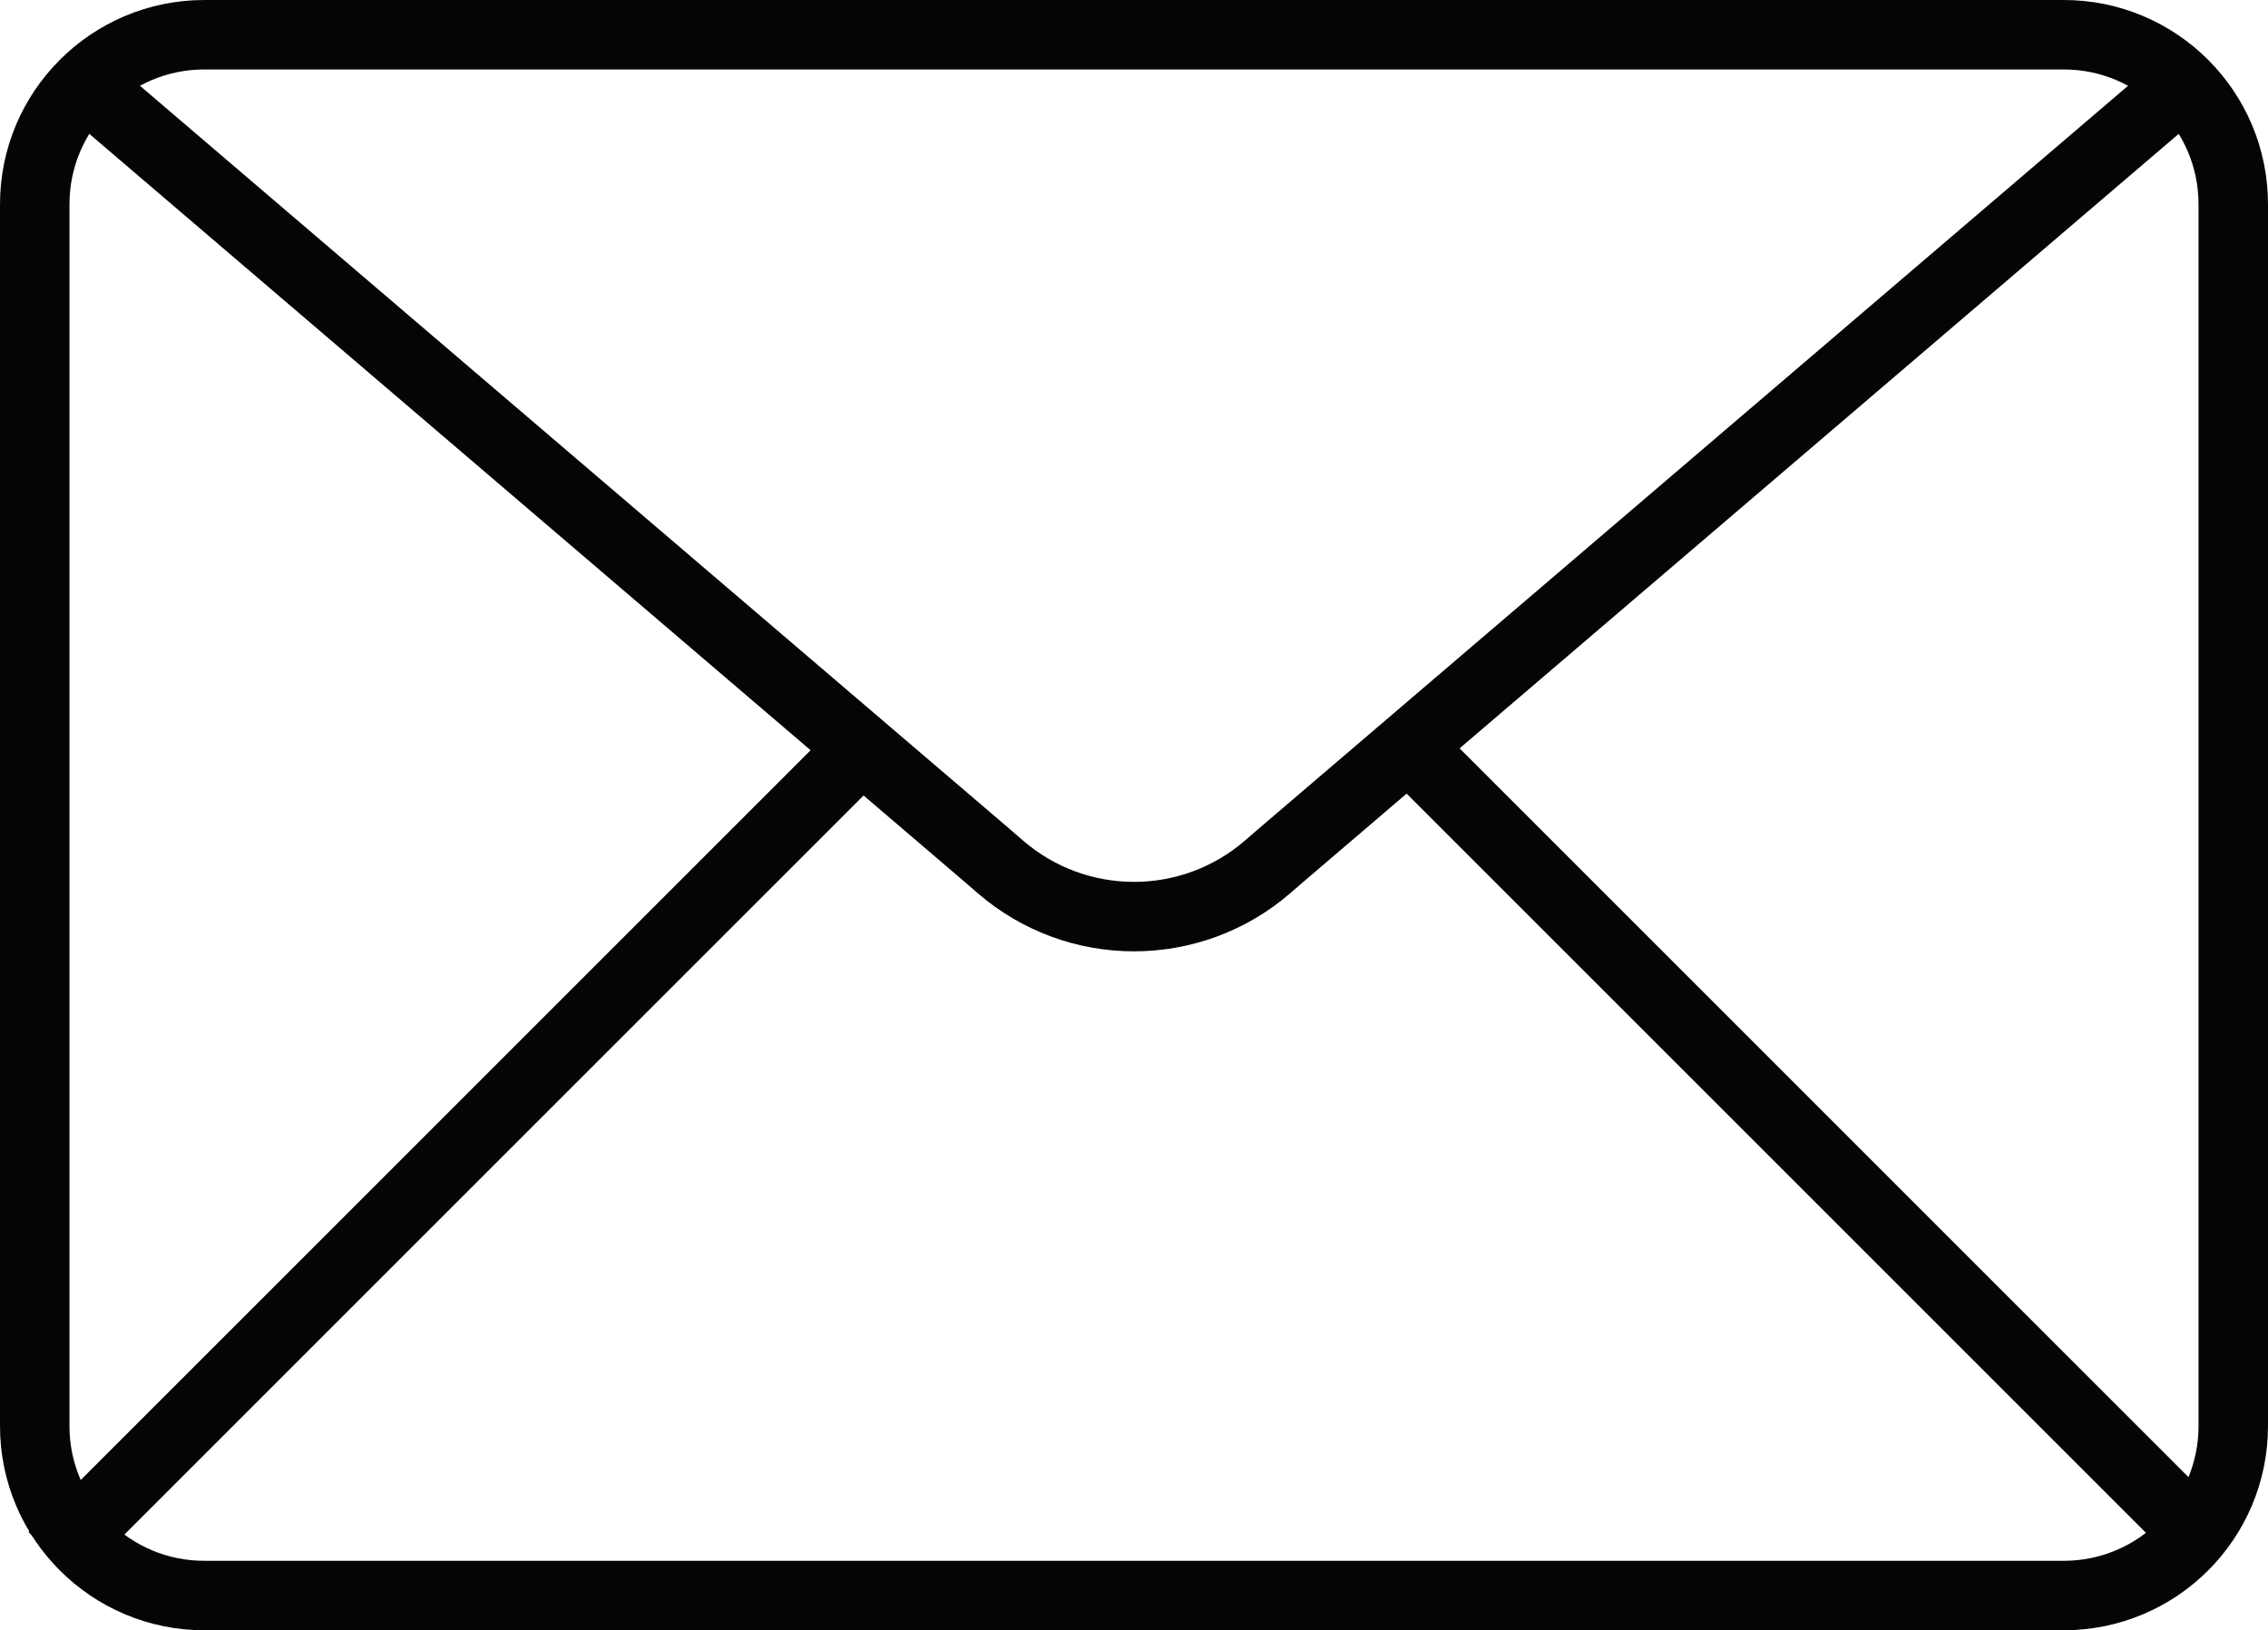
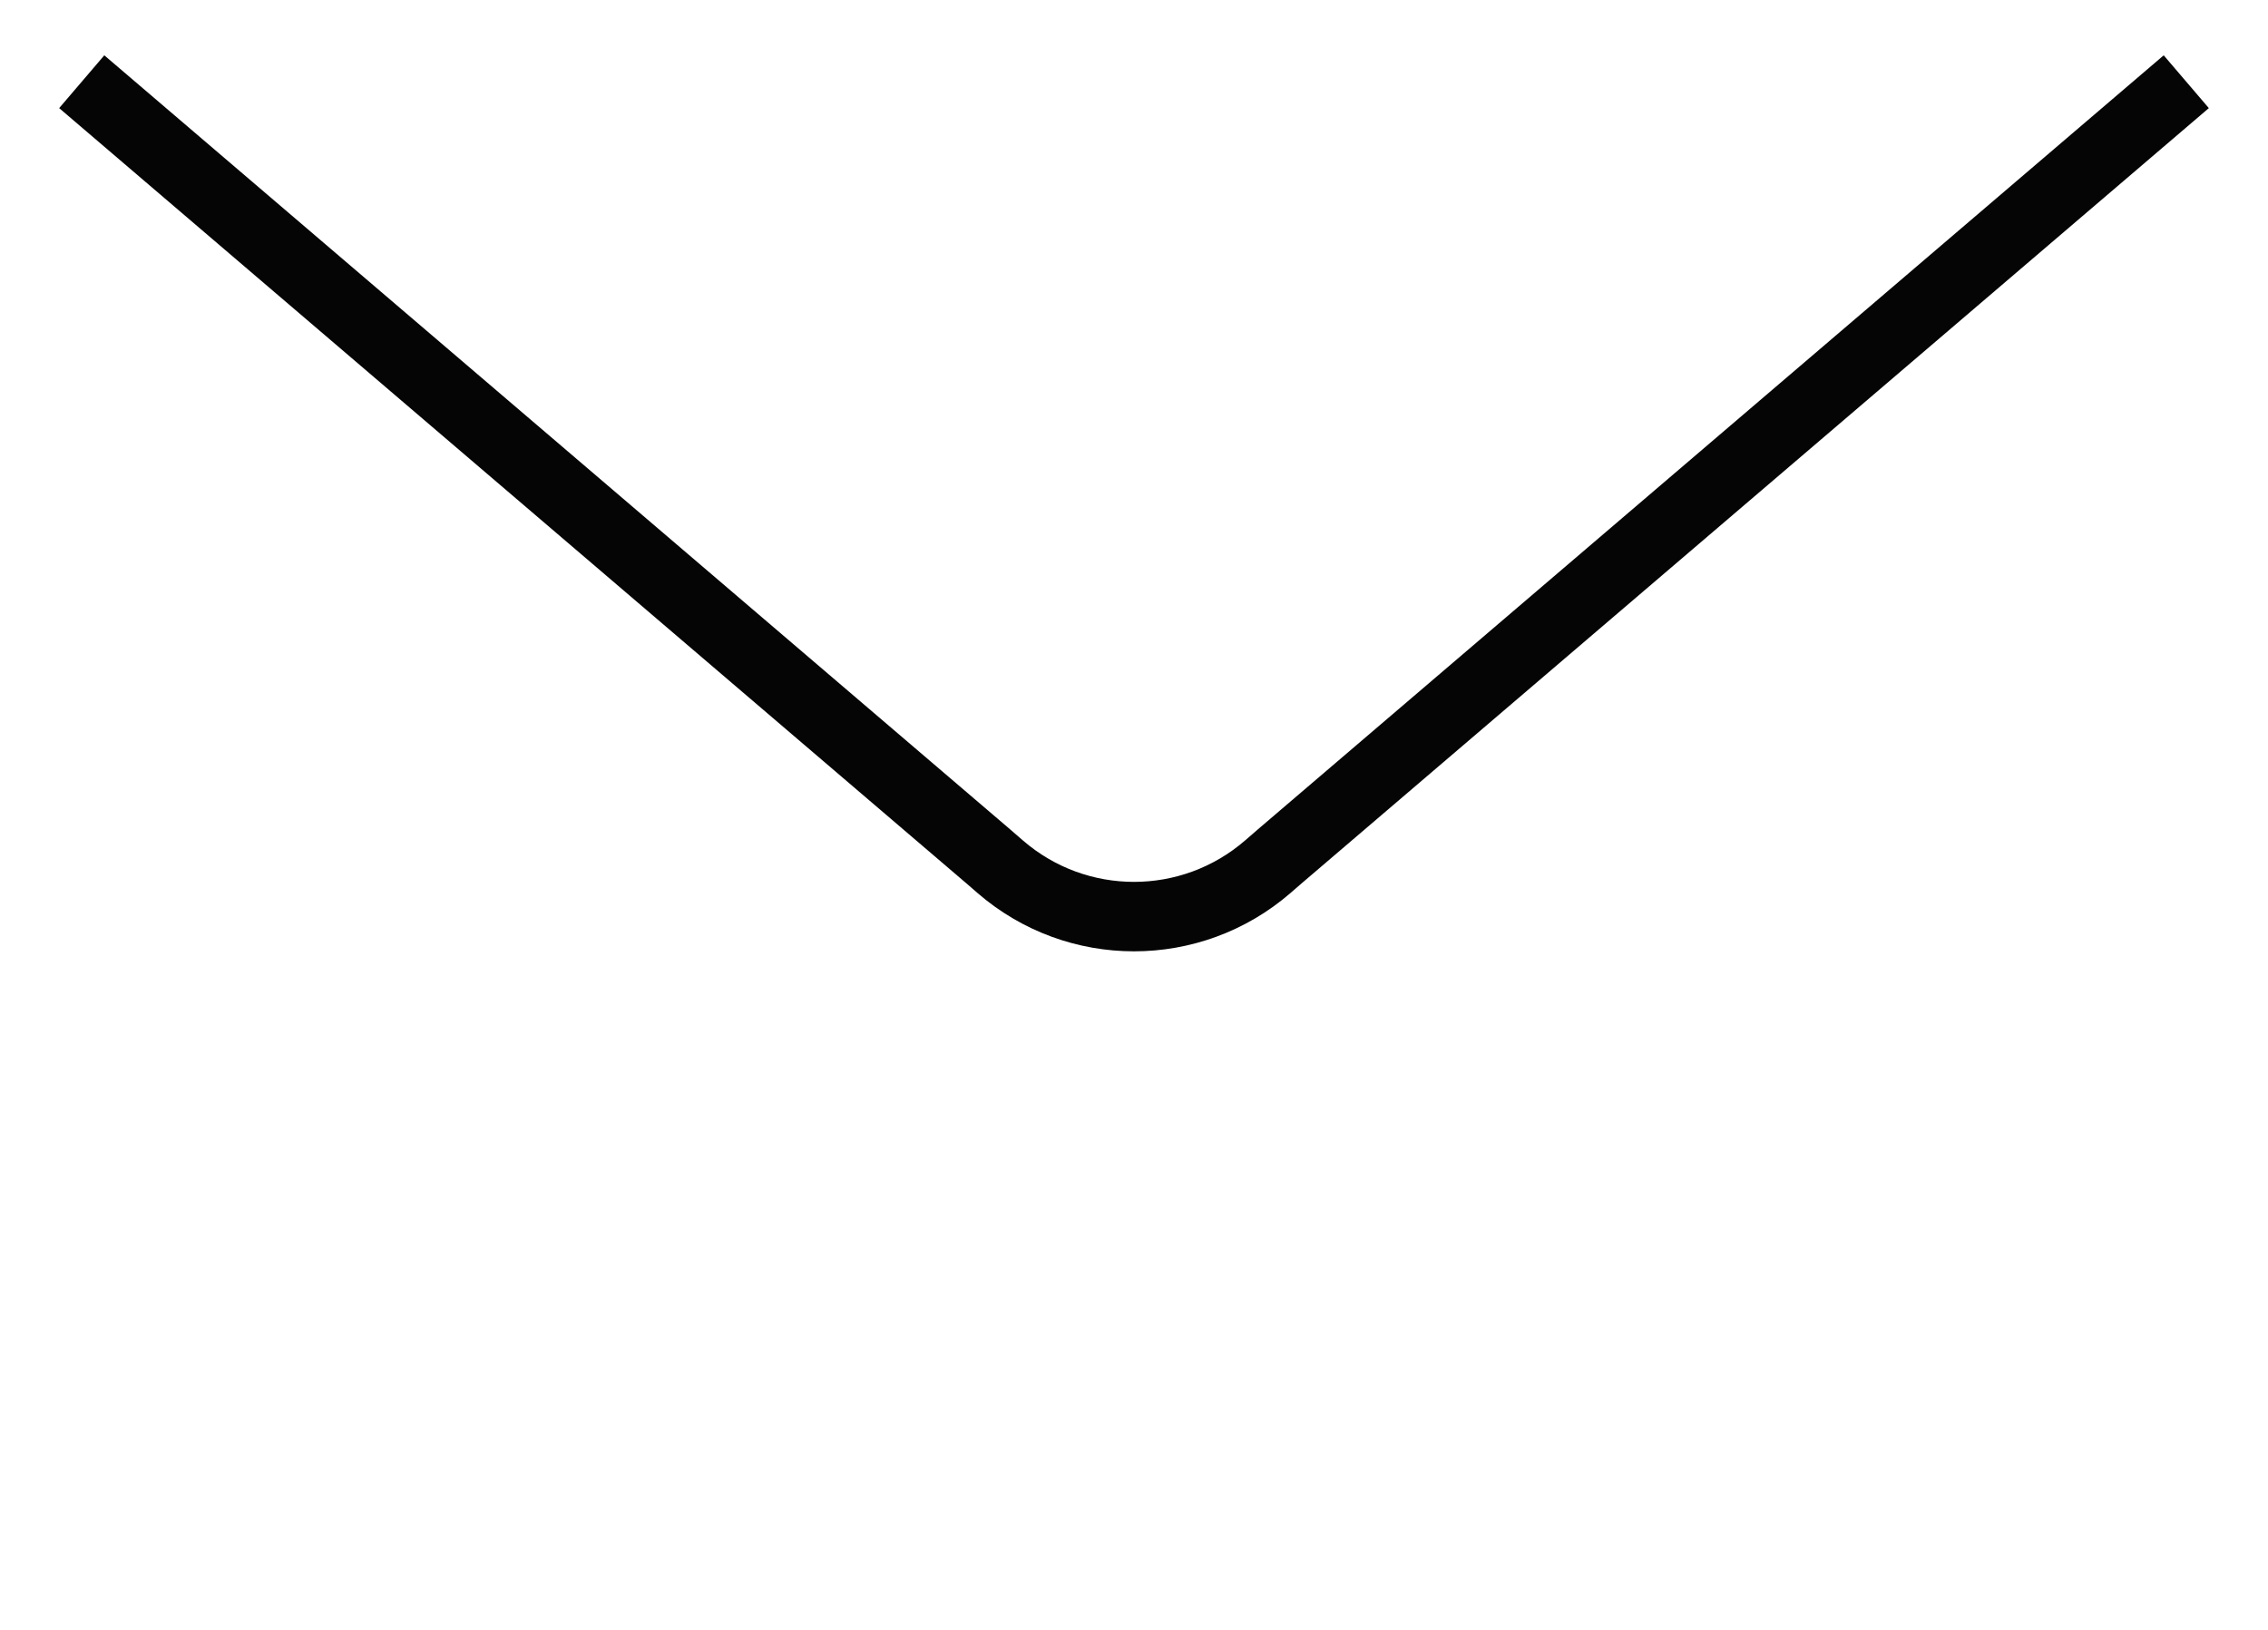
<svg xmlns="http://www.w3.org/2000/svg" width="555" height="399" viewBox="0 0 555 399" fill="none">
-   <path d="M546.5 50V349C546.5 371.92 527.92 390.5 505 390.5H50C27.08 390.5 8.5 371.92 8.5 349V50C8.5 27.08 27.08 8.5 50 8.5H505C527.92 8.5 546.5 27.08 546.5 50Z" stroke="#050505" stroke-width="17" />
  <path d="M20 20L241.731 209.5L244.753 212.12C263.547 228.407 291.453 228.407 310.247 212.12L313.269 209.5L535 20" stroke="#050505" stroke-width="17" />
-   <path d="M13 381L212 182M344 182L541 379" stroke="#050505" stroke-width="17" />
</svg>